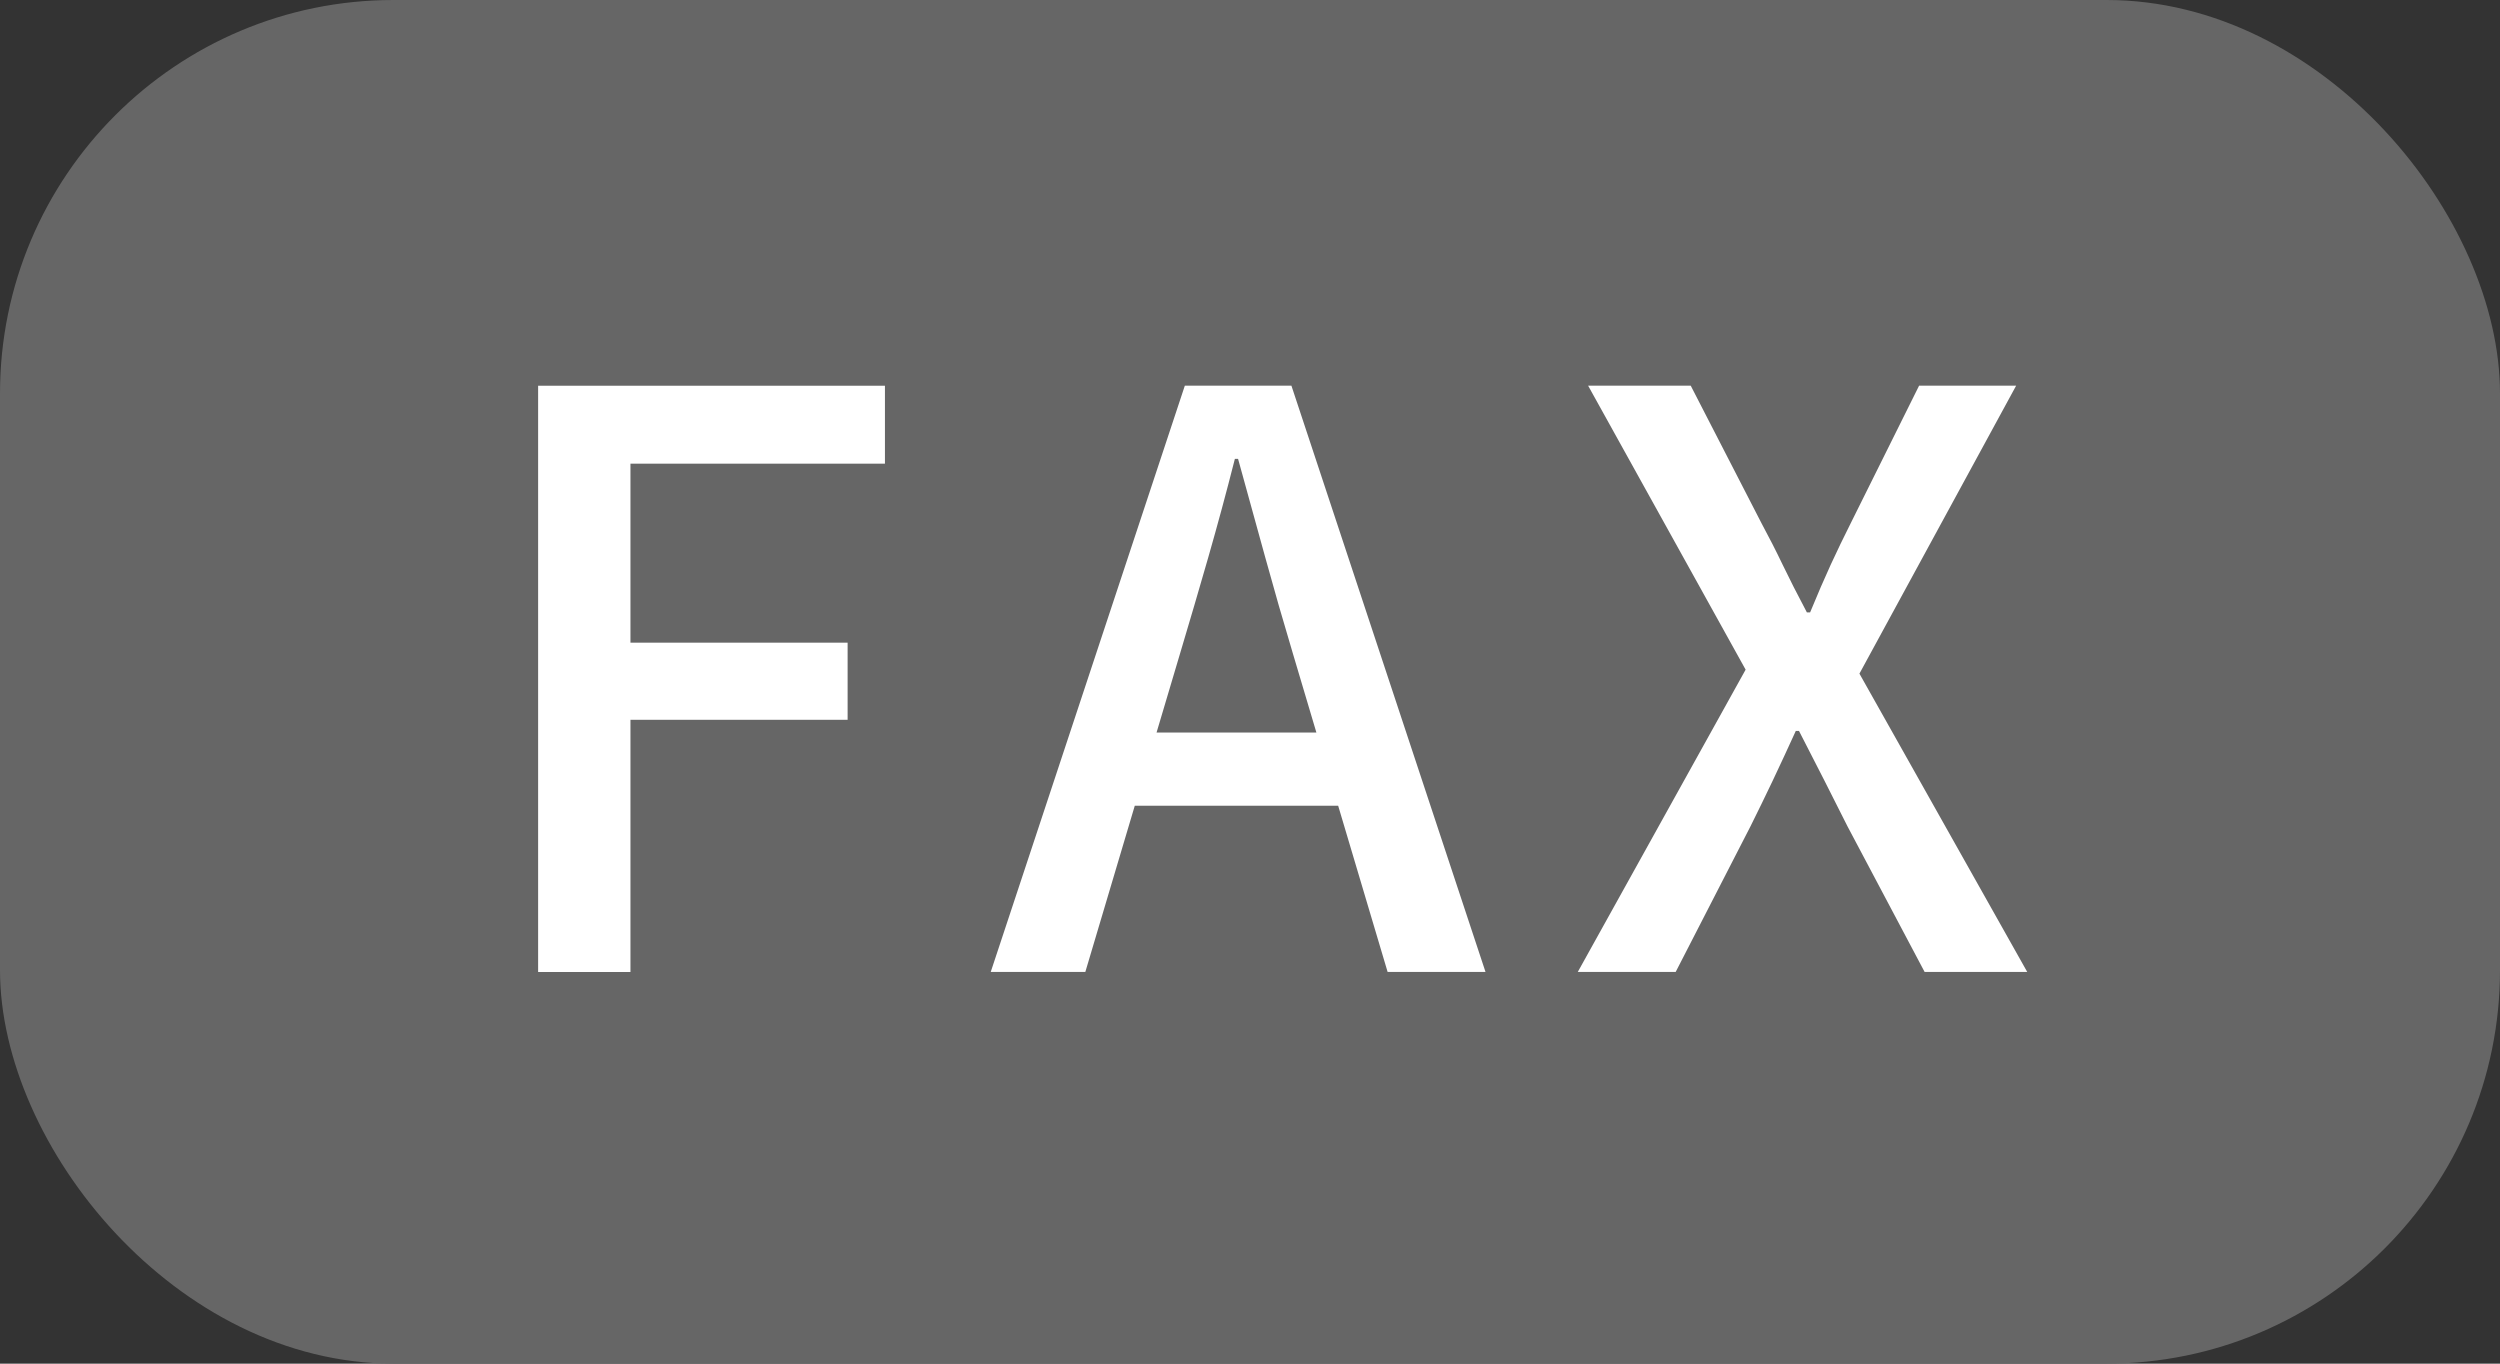
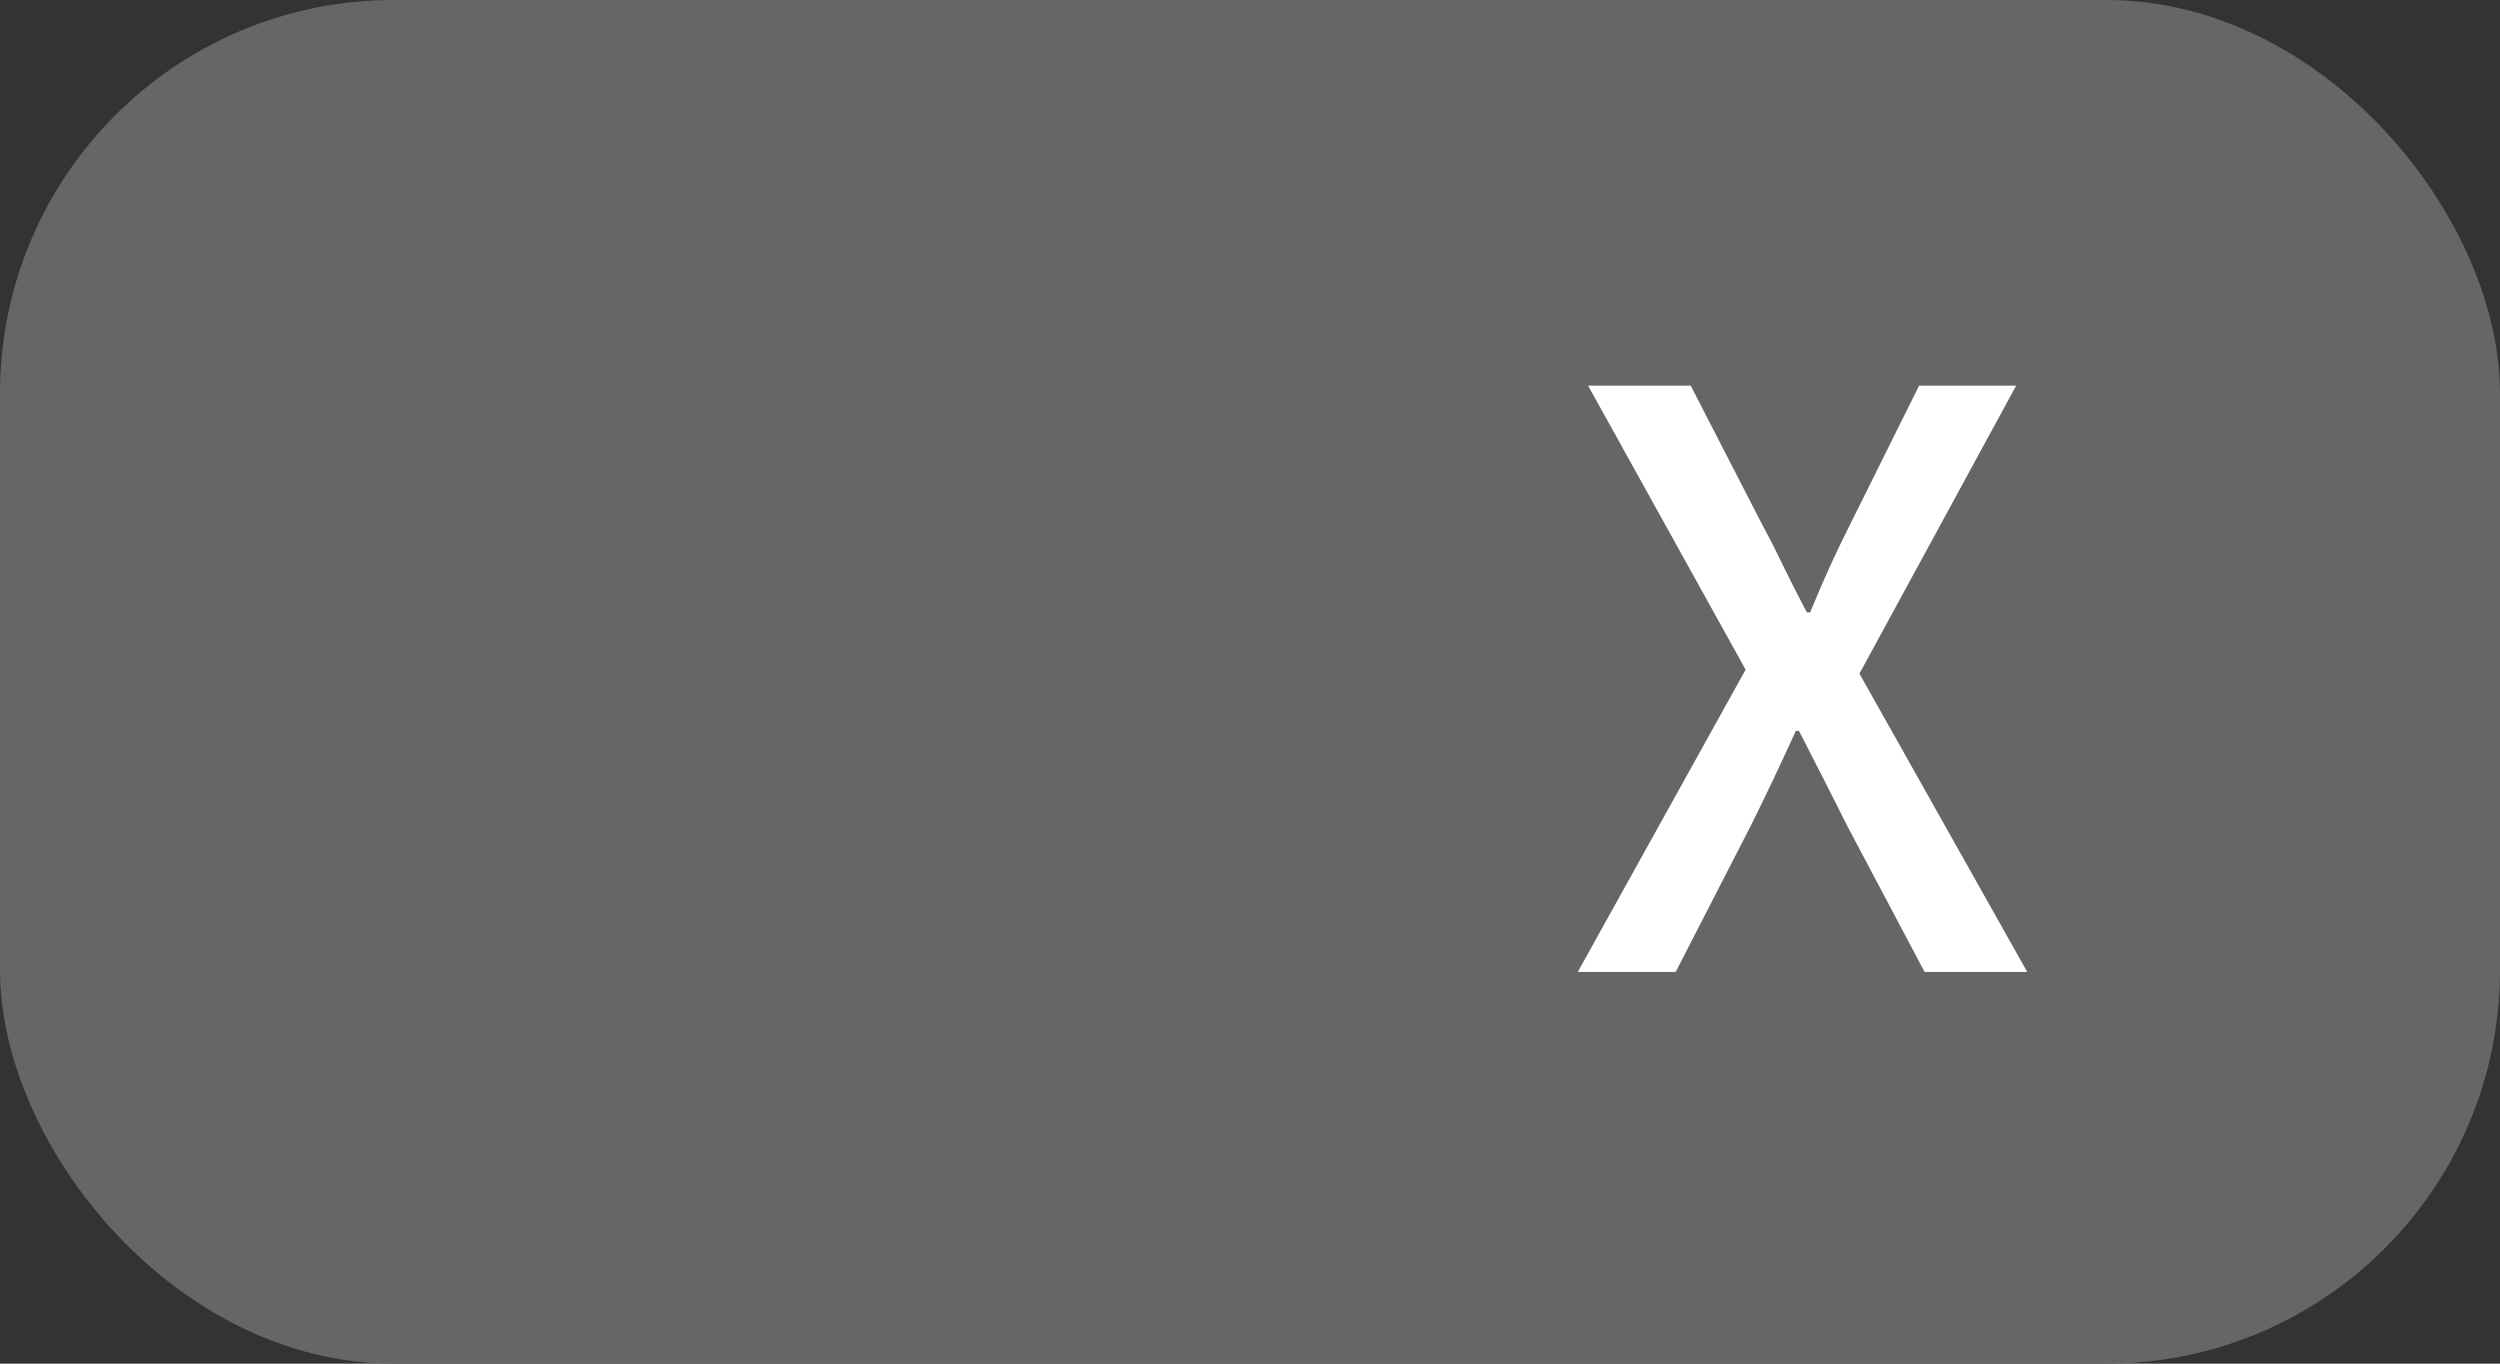
<svg xmlns="http://www.w3.org/2000/svg" id="_レイヤー_2" data-name="レイヤー 2" width="44" height="24" viewBox="0 0 44 24">
  <rect x="0" y="0" width="44" height="24" fill="#333333" stroke="none" />
  <defs>
    <style>
      .cls-1 {
        fill: #fff;
      }

      .cls-2 {
        fill: #666;
      }
    </style>
  </defs>
  <g id="_レイヤー_1-2" data-name="レイヤー 1">
    <g>
      <rect class="cls-2" width="44" height="24" rx="6.926" ry="6.926" />
      <g>
-         <path class="cls-1" d="M9.471,17.106V6.789h6.104v1.372h-4.479v3.15h3.822v1.358h-3.822v4.438h-1.624Z" />
-         <path class="cls-1" d="M17.437,17.106l3.416-10.318h1.876l3.416,10.318h-1.723l-1.666-5.6c-.168-.56-.331-1.127-.489-1.701-.159-.574-.317-1.15-.477-1.729h-.056c-.149.588-.306,1.167-.469,1.736-.164.569-.329,1.134-.497,1.694l-1.666,5.6h-1.666ZM19.368,14.181v-1.288h4.816v1.288h-4.816Z" />
        <path class="cls-1" d="M27.769,17.106l2.954-5.32-2.772-4.998h1.806l1.246,2.422c.131.243.255.485.371.728.117.243.259.523.427.84h.057c.13-.317.252-.597.363-.84.112-.243.229-.485.351-.728l1.204-2.422h1.708l-2.758,5.068,2.953,5.25h-1.806l-1.357-2.562c-.131-.261-.267-.53-.406-.805-.141-.275-.29-.567-.448-.875h-.056c-.141.308-.275.6-.406.875-.131.275-.262.544-.392.805l-1.316,2.562h-1.722Z" />
      </g>
    </g>
  </g>
</svg>